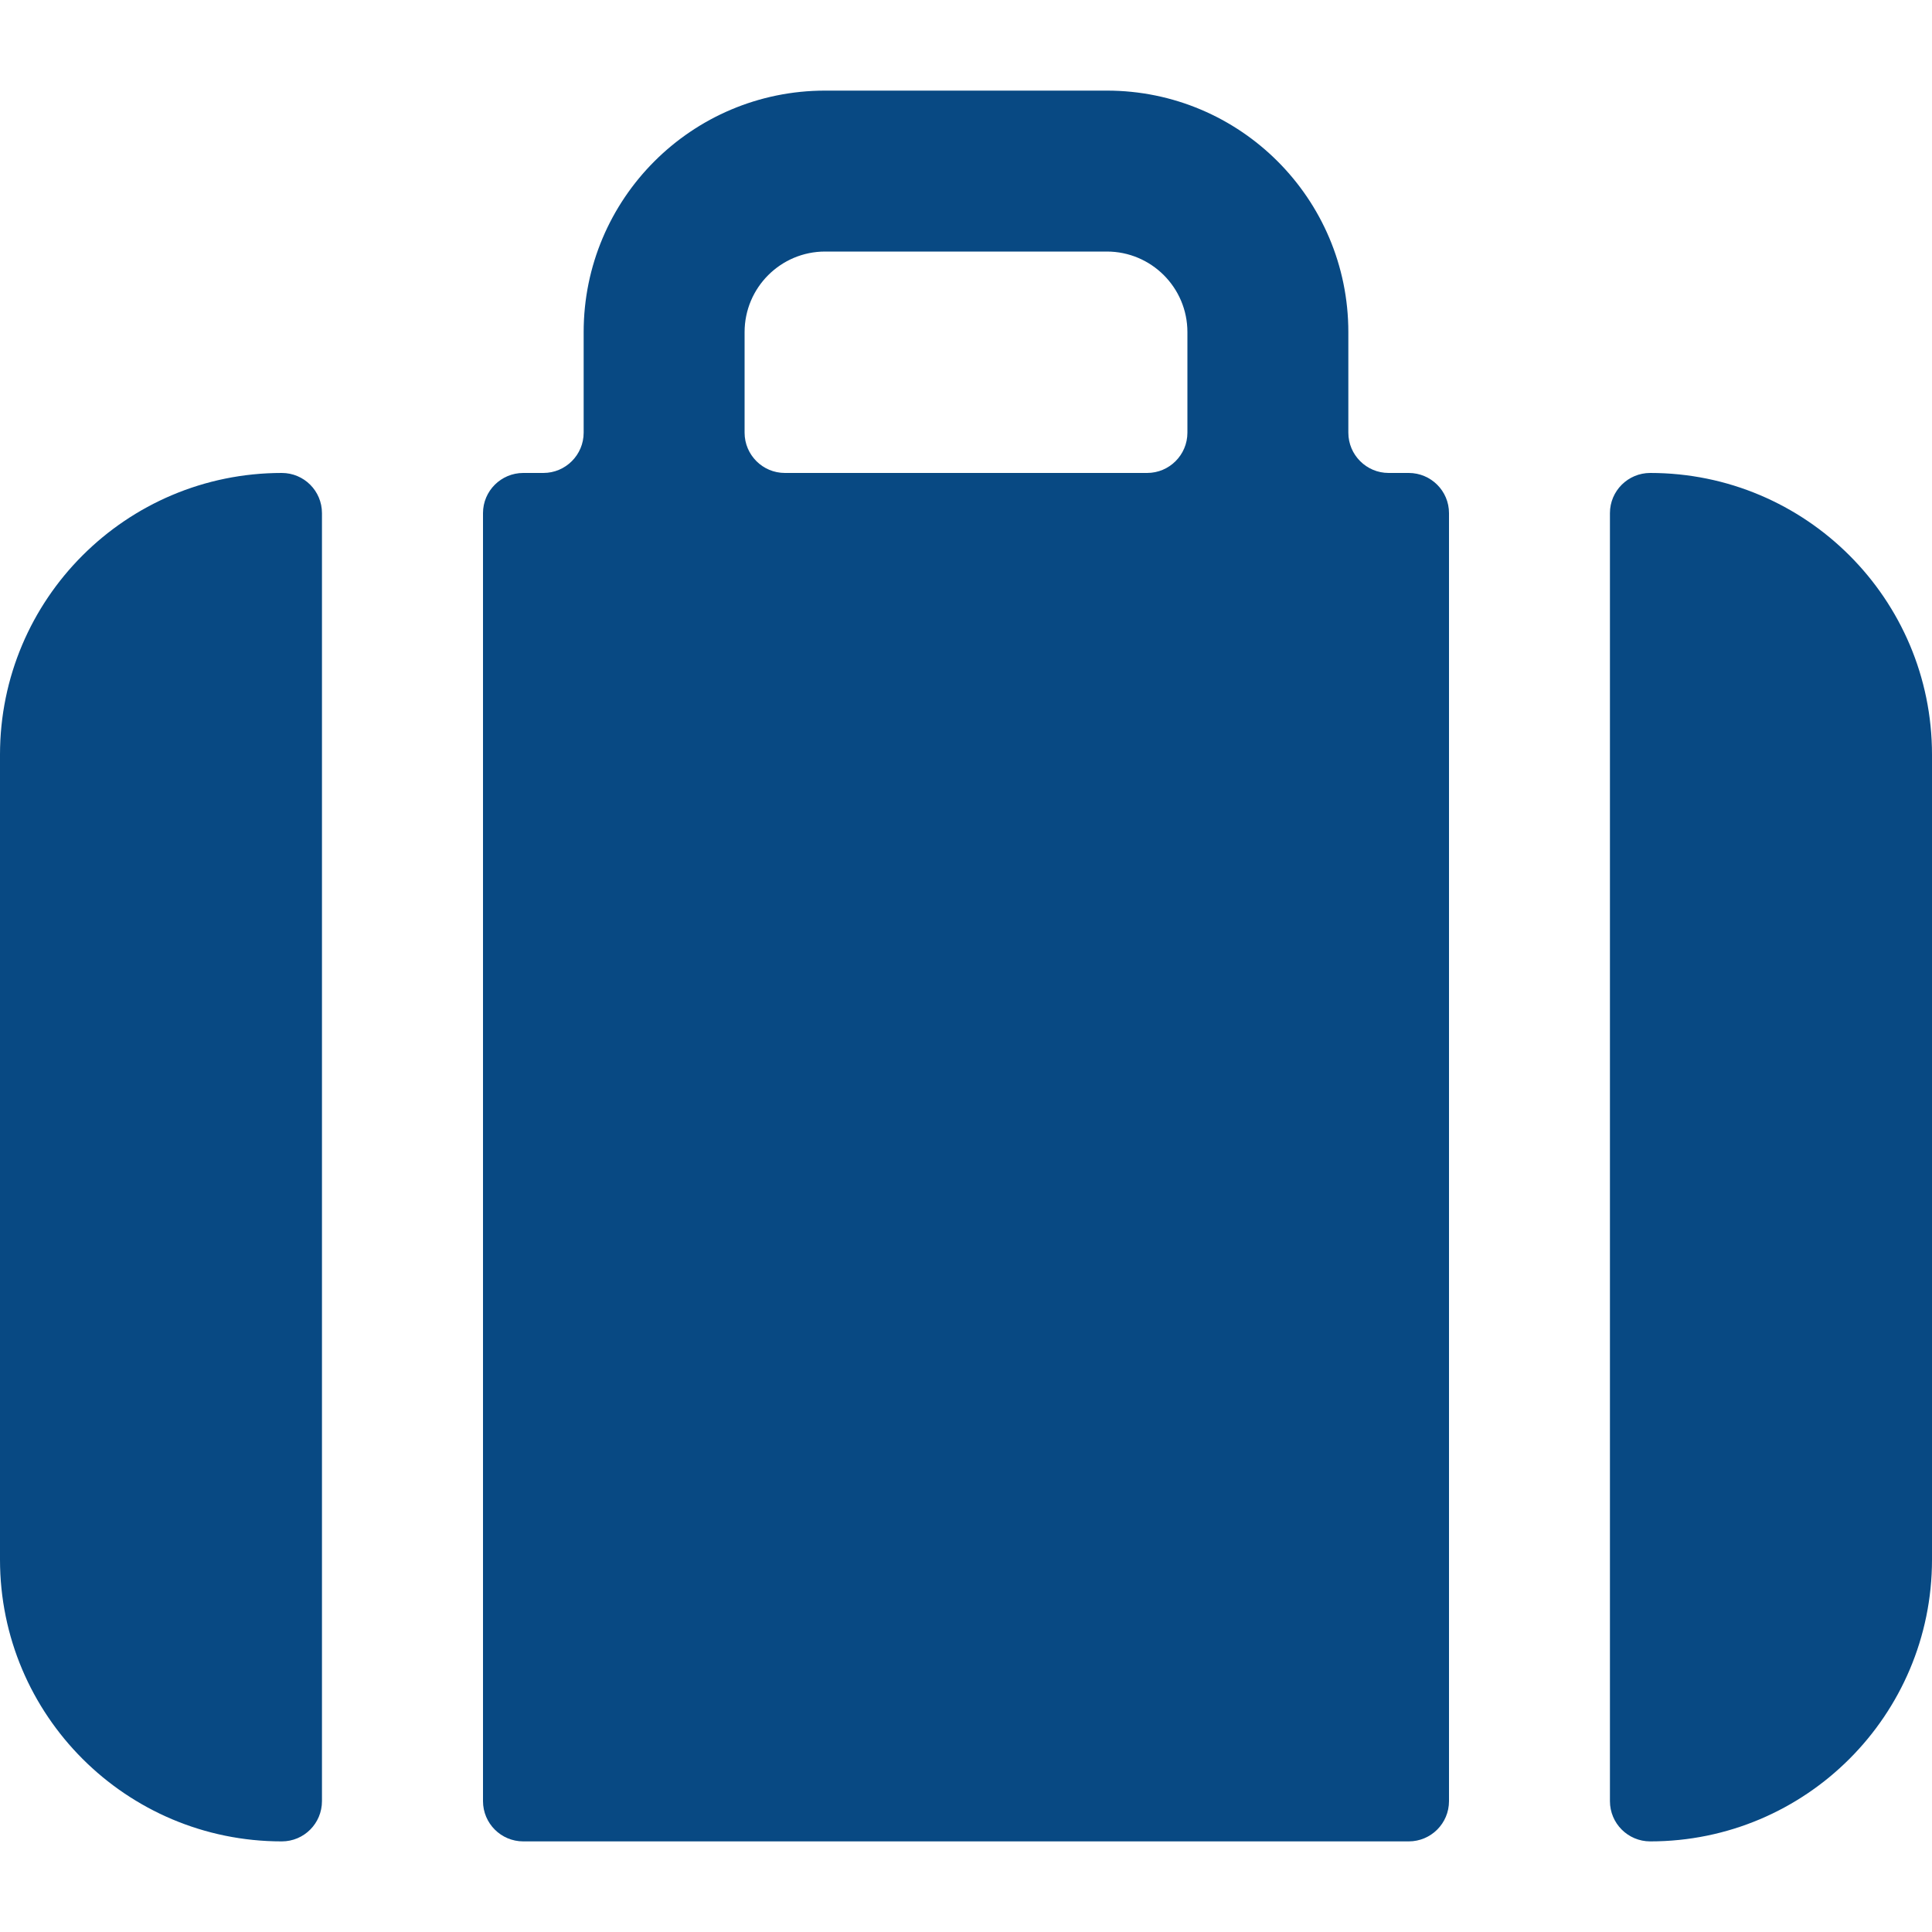
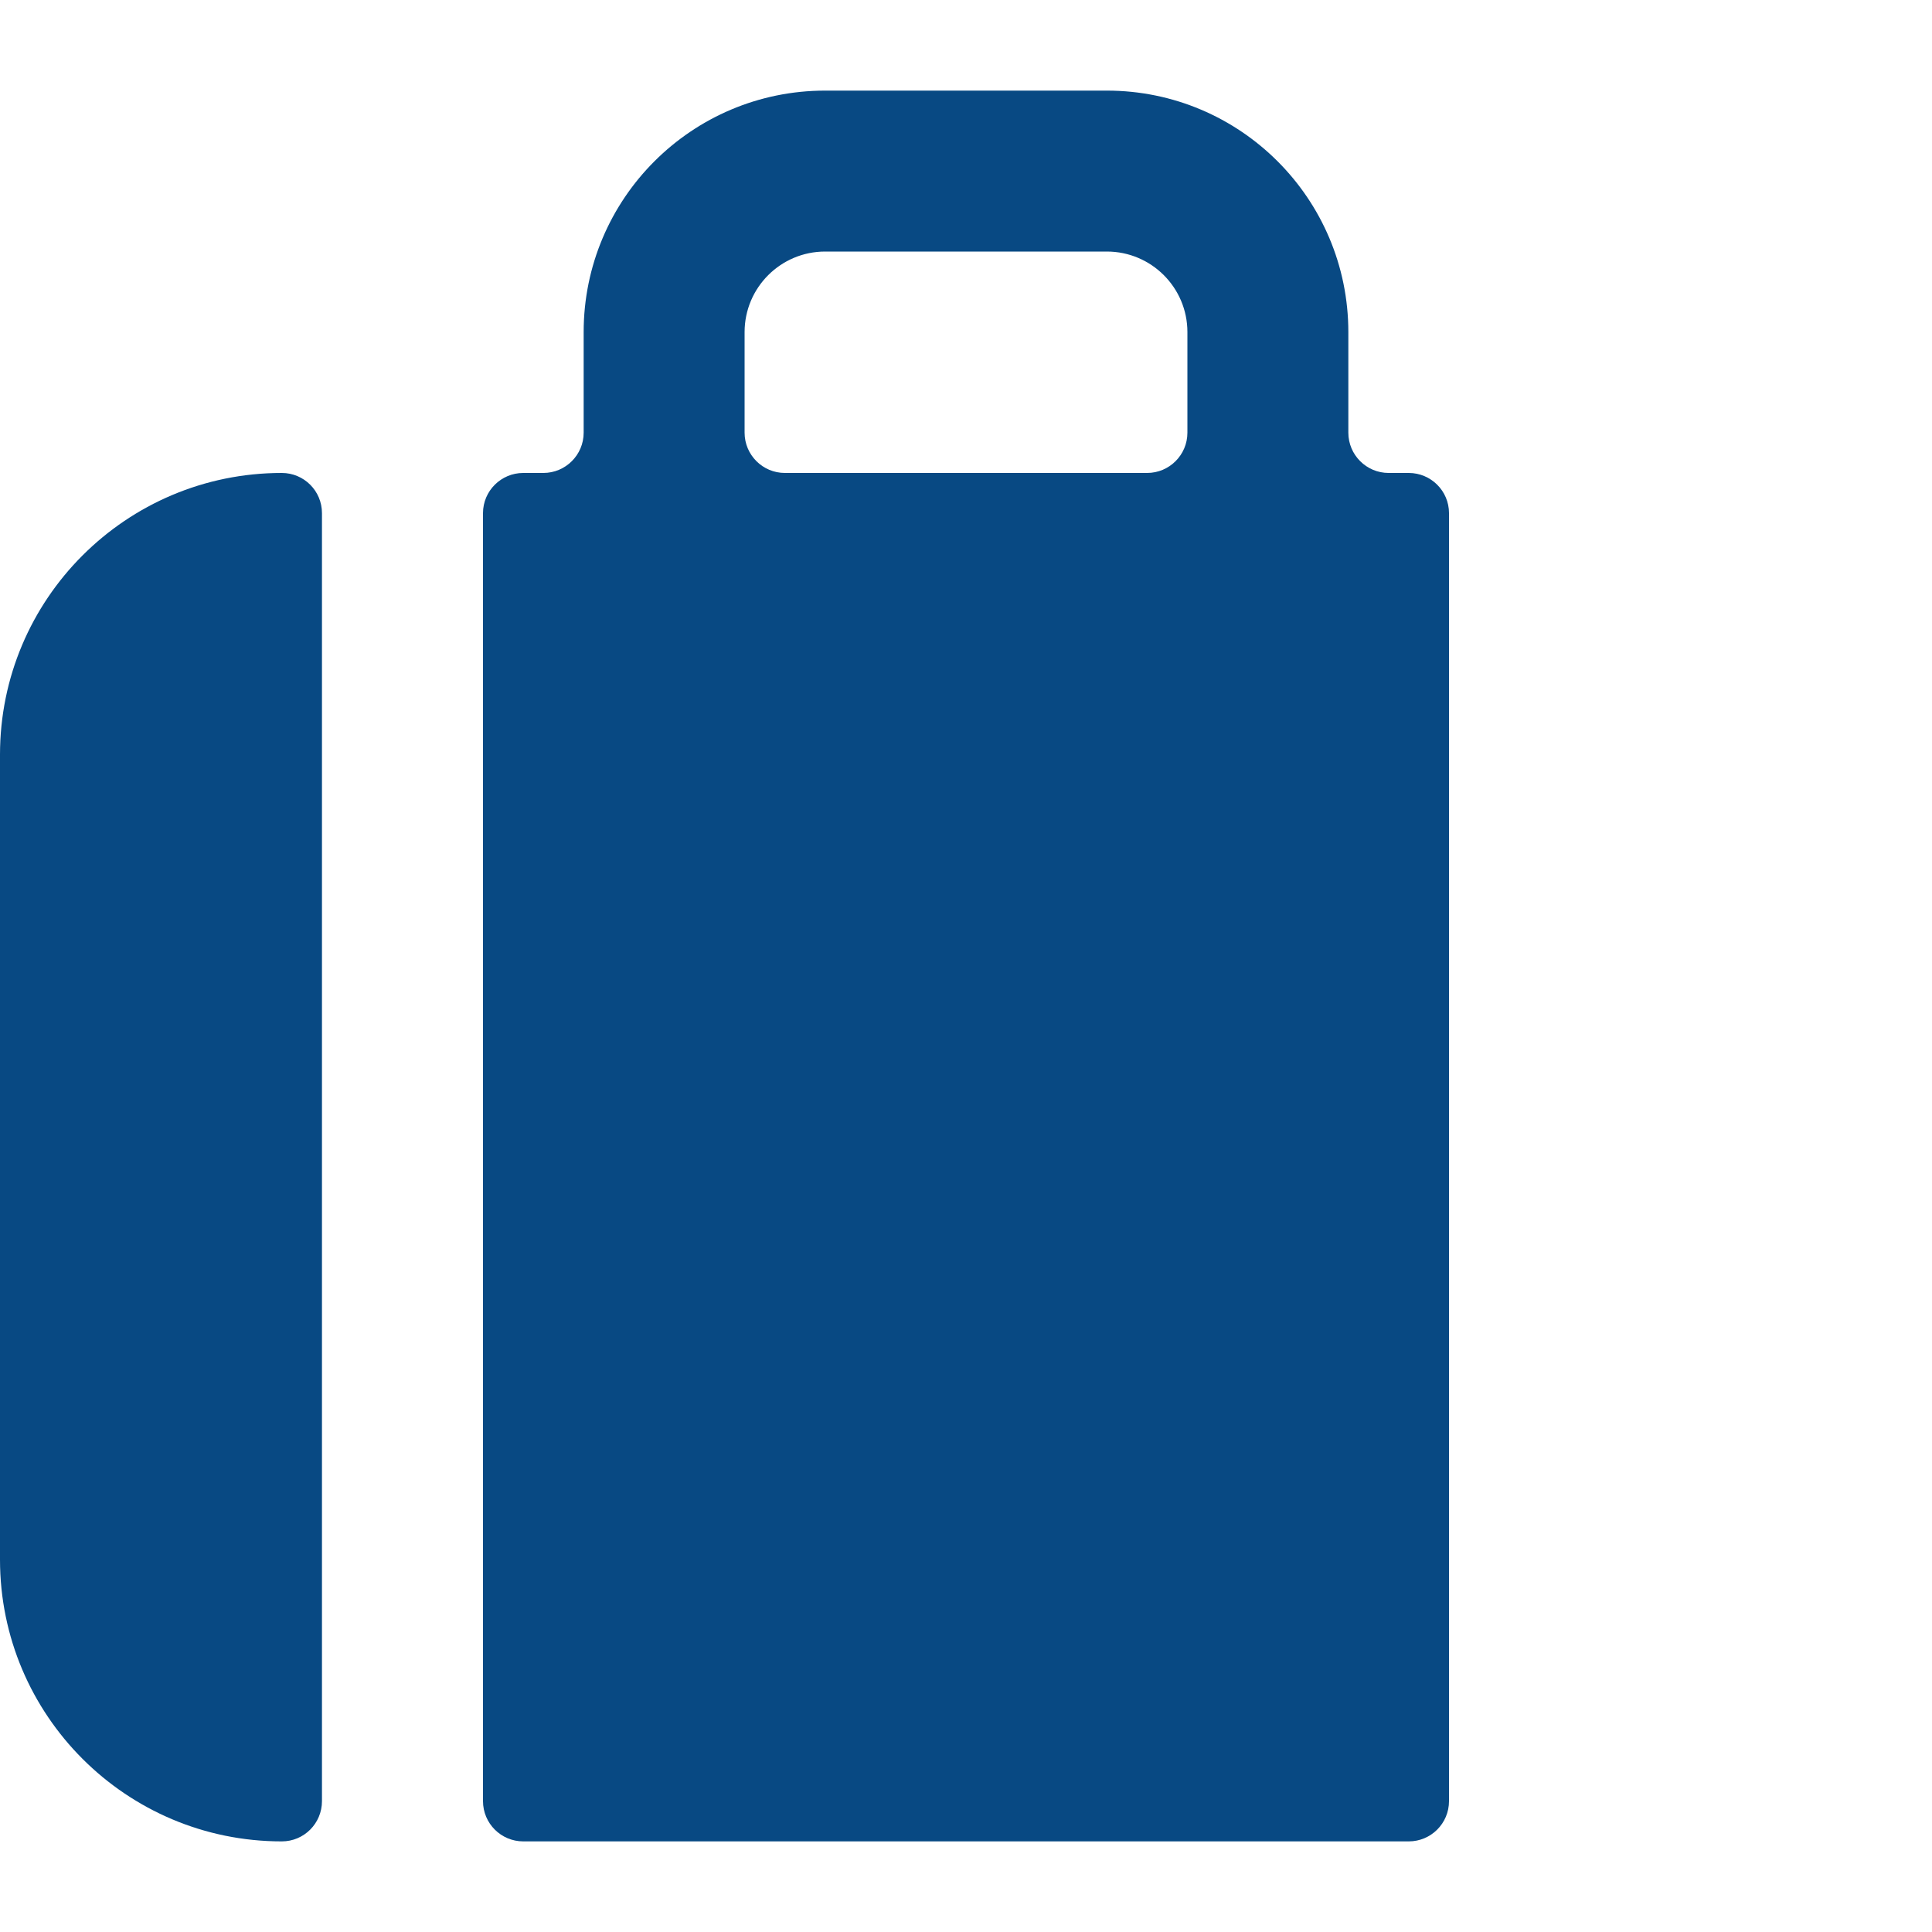
<svg xmlns="http://www.w3.org/2000/svg" width="20" height="20" viewBox="0 0 20 20" fill="none">
  <path d="M11.458 0.938C12.839 0.938 13.958 2.057 13.958 3.438V4.479C13.958 4.709 14.145 4.896 14.375 4.896H14.583C14.813 4.896 15 5.082 15 5.312V18.645C15 18.876 14.813 19.062 14.583 19.062H5.417C5.187 19.062 5 18.876 5 18.645V5.312C5 5.082 5.187 4.896 5.417 4.896H5.625C5.855 4.896 6.042 4.709 6.042 4.479V3.438C6.042 2.057 7.161 0.938 8.542 0.938H11.458ZM8.542 2.604C8.082 2.604 7.708 2.977 7.708 3.438V4.479C7.708 4.709 7.895 4.896 8.125 4.896H11.875C12.105 4.896 12.292 4.709 12.292 4.479V3.438C12.292 2.977 11.918 2.604 11.458 2.604H8.542Z" fill="#084983" />
  <path d="M3.333 5.312C3.333 5.082 3.147 4.896 2.917 4.896C1.306 4.896 0 6.201 0 7.812V16.145C0 17.756 1.306 19.062 2.917 19.062C3.147 19.062 3.333 18.876 3.333 18.645V5.312Z" fill="#084983" />
-   <path d="M17.083 4.896C16.853 4.896 16.666 5.082 16.666 5.312V18.645C16.666 18.876 16.853 19.062 17.083 19.062C18.694 19.062 20 17.756 20 16.145V7.812C20 6.201 18.694 4.896 17.083 4.896Z" fill="#084983" />
</svg>